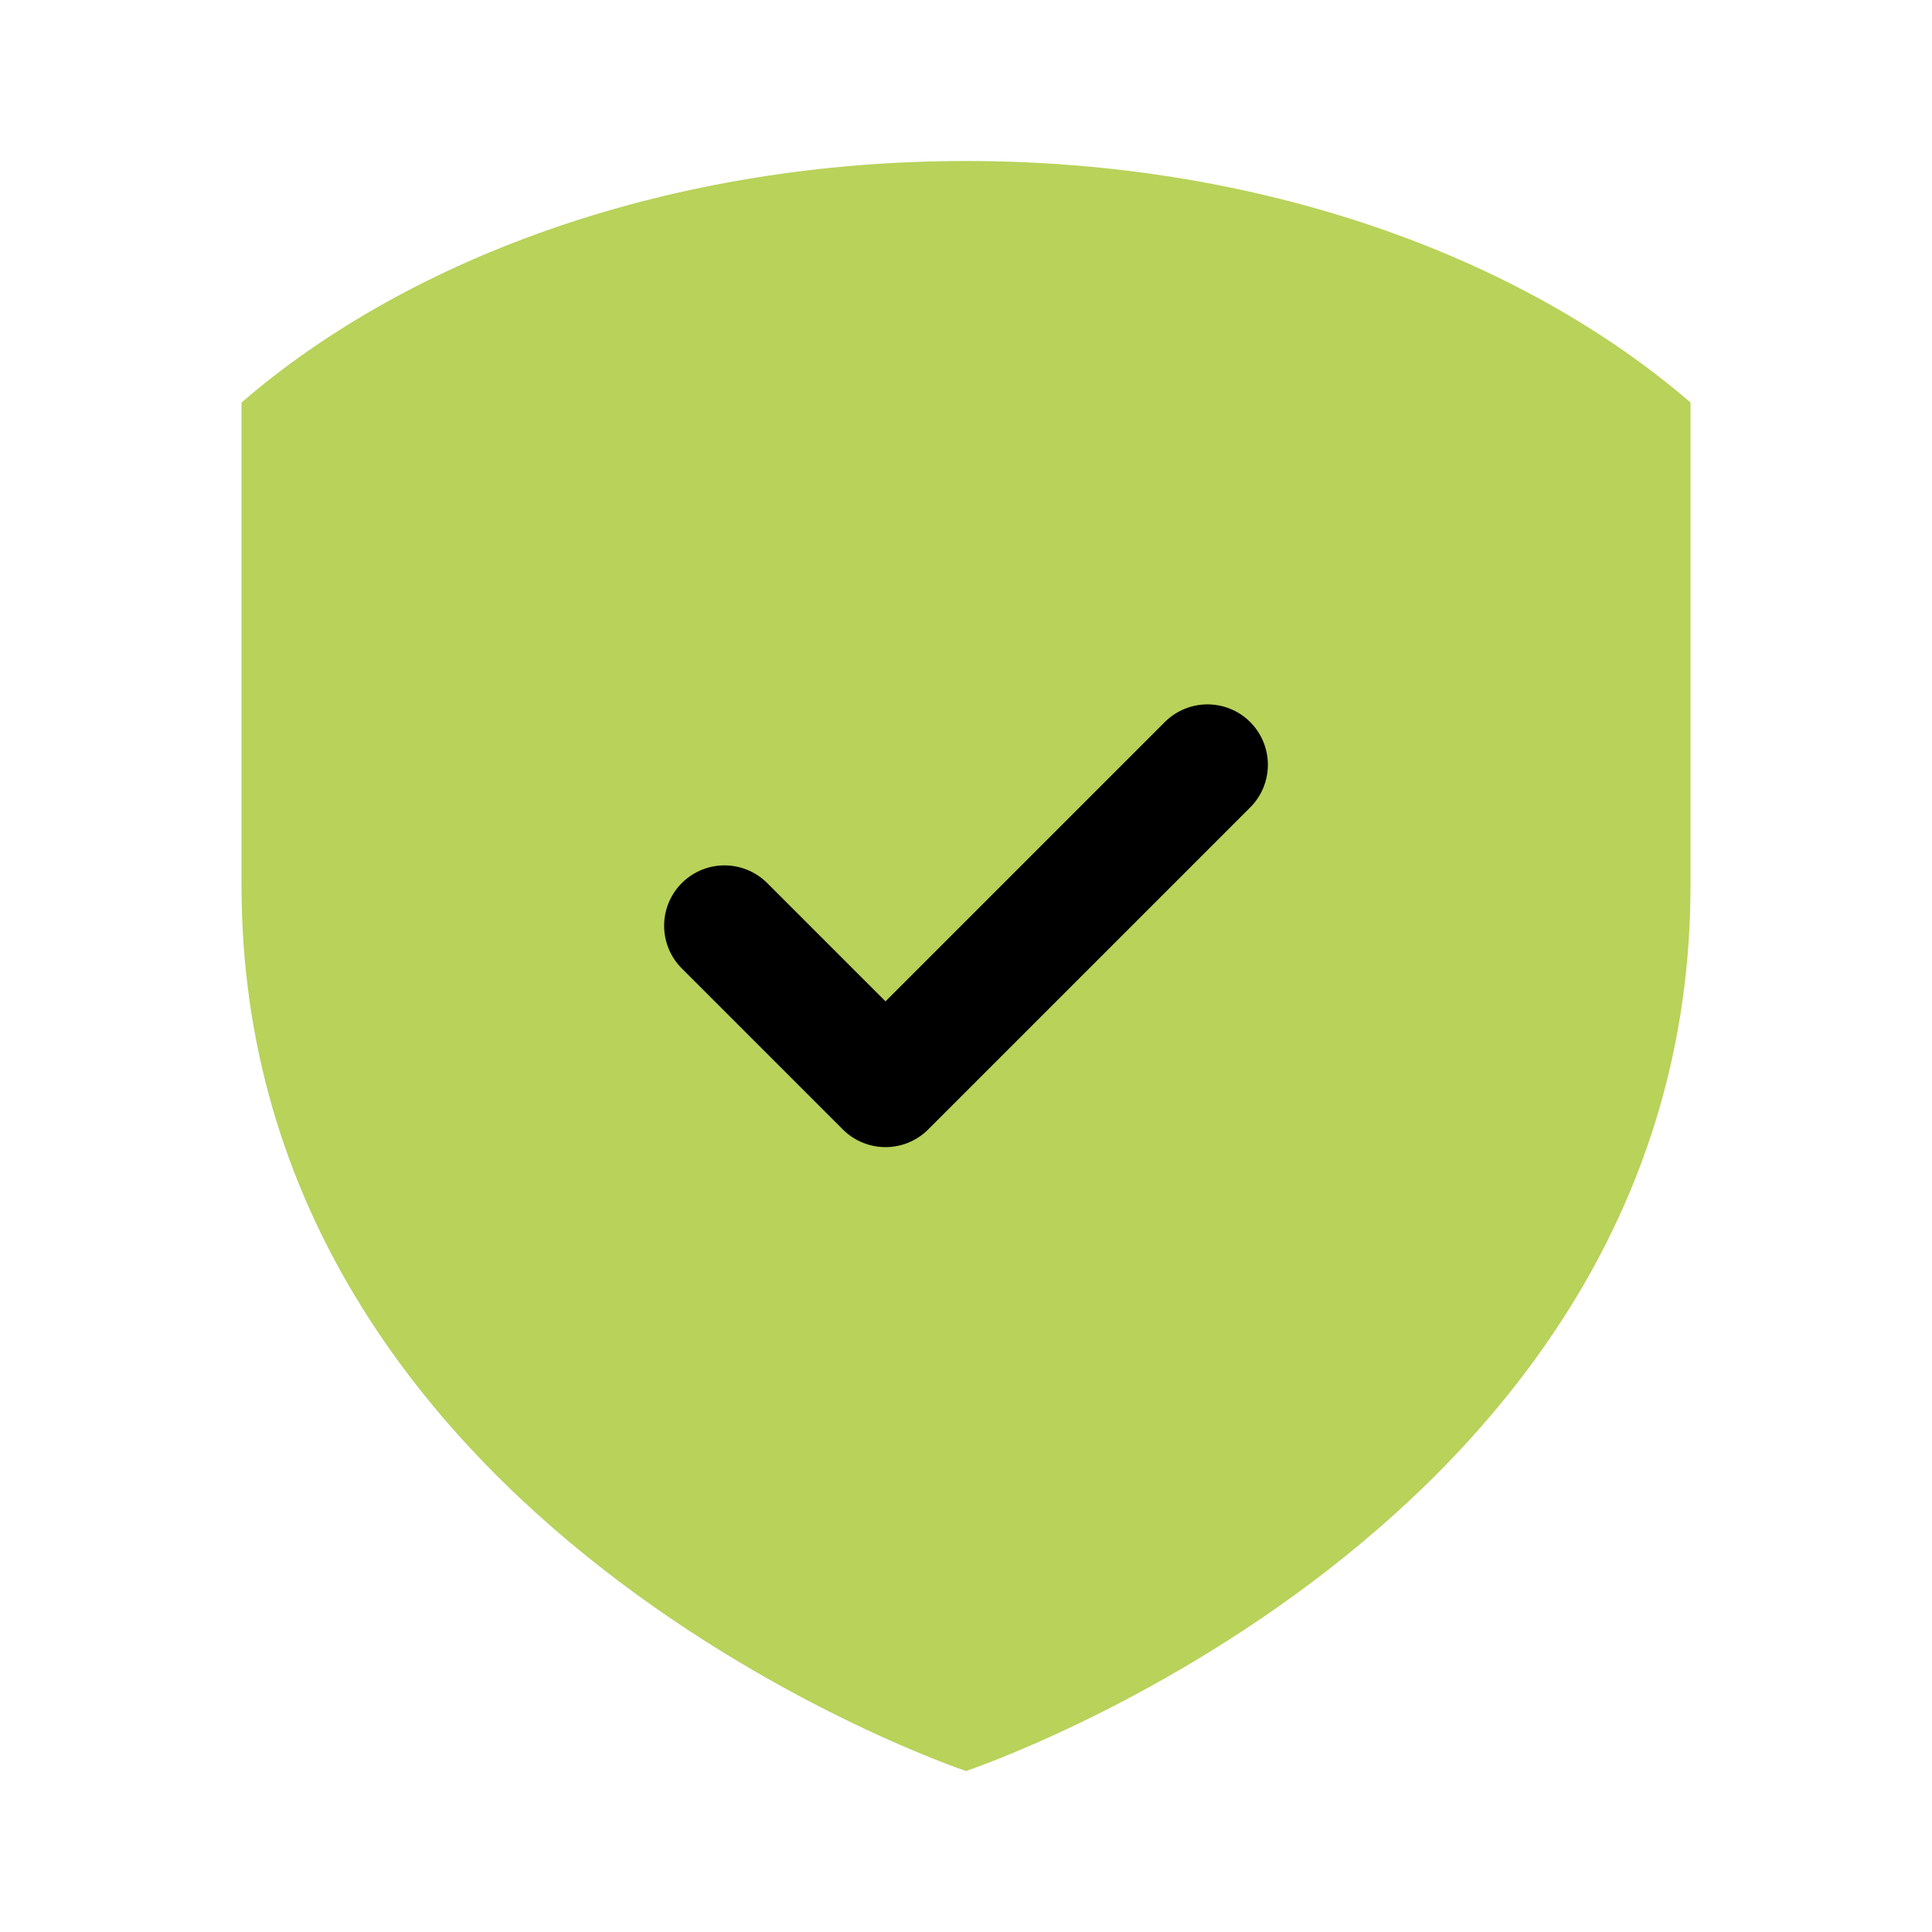
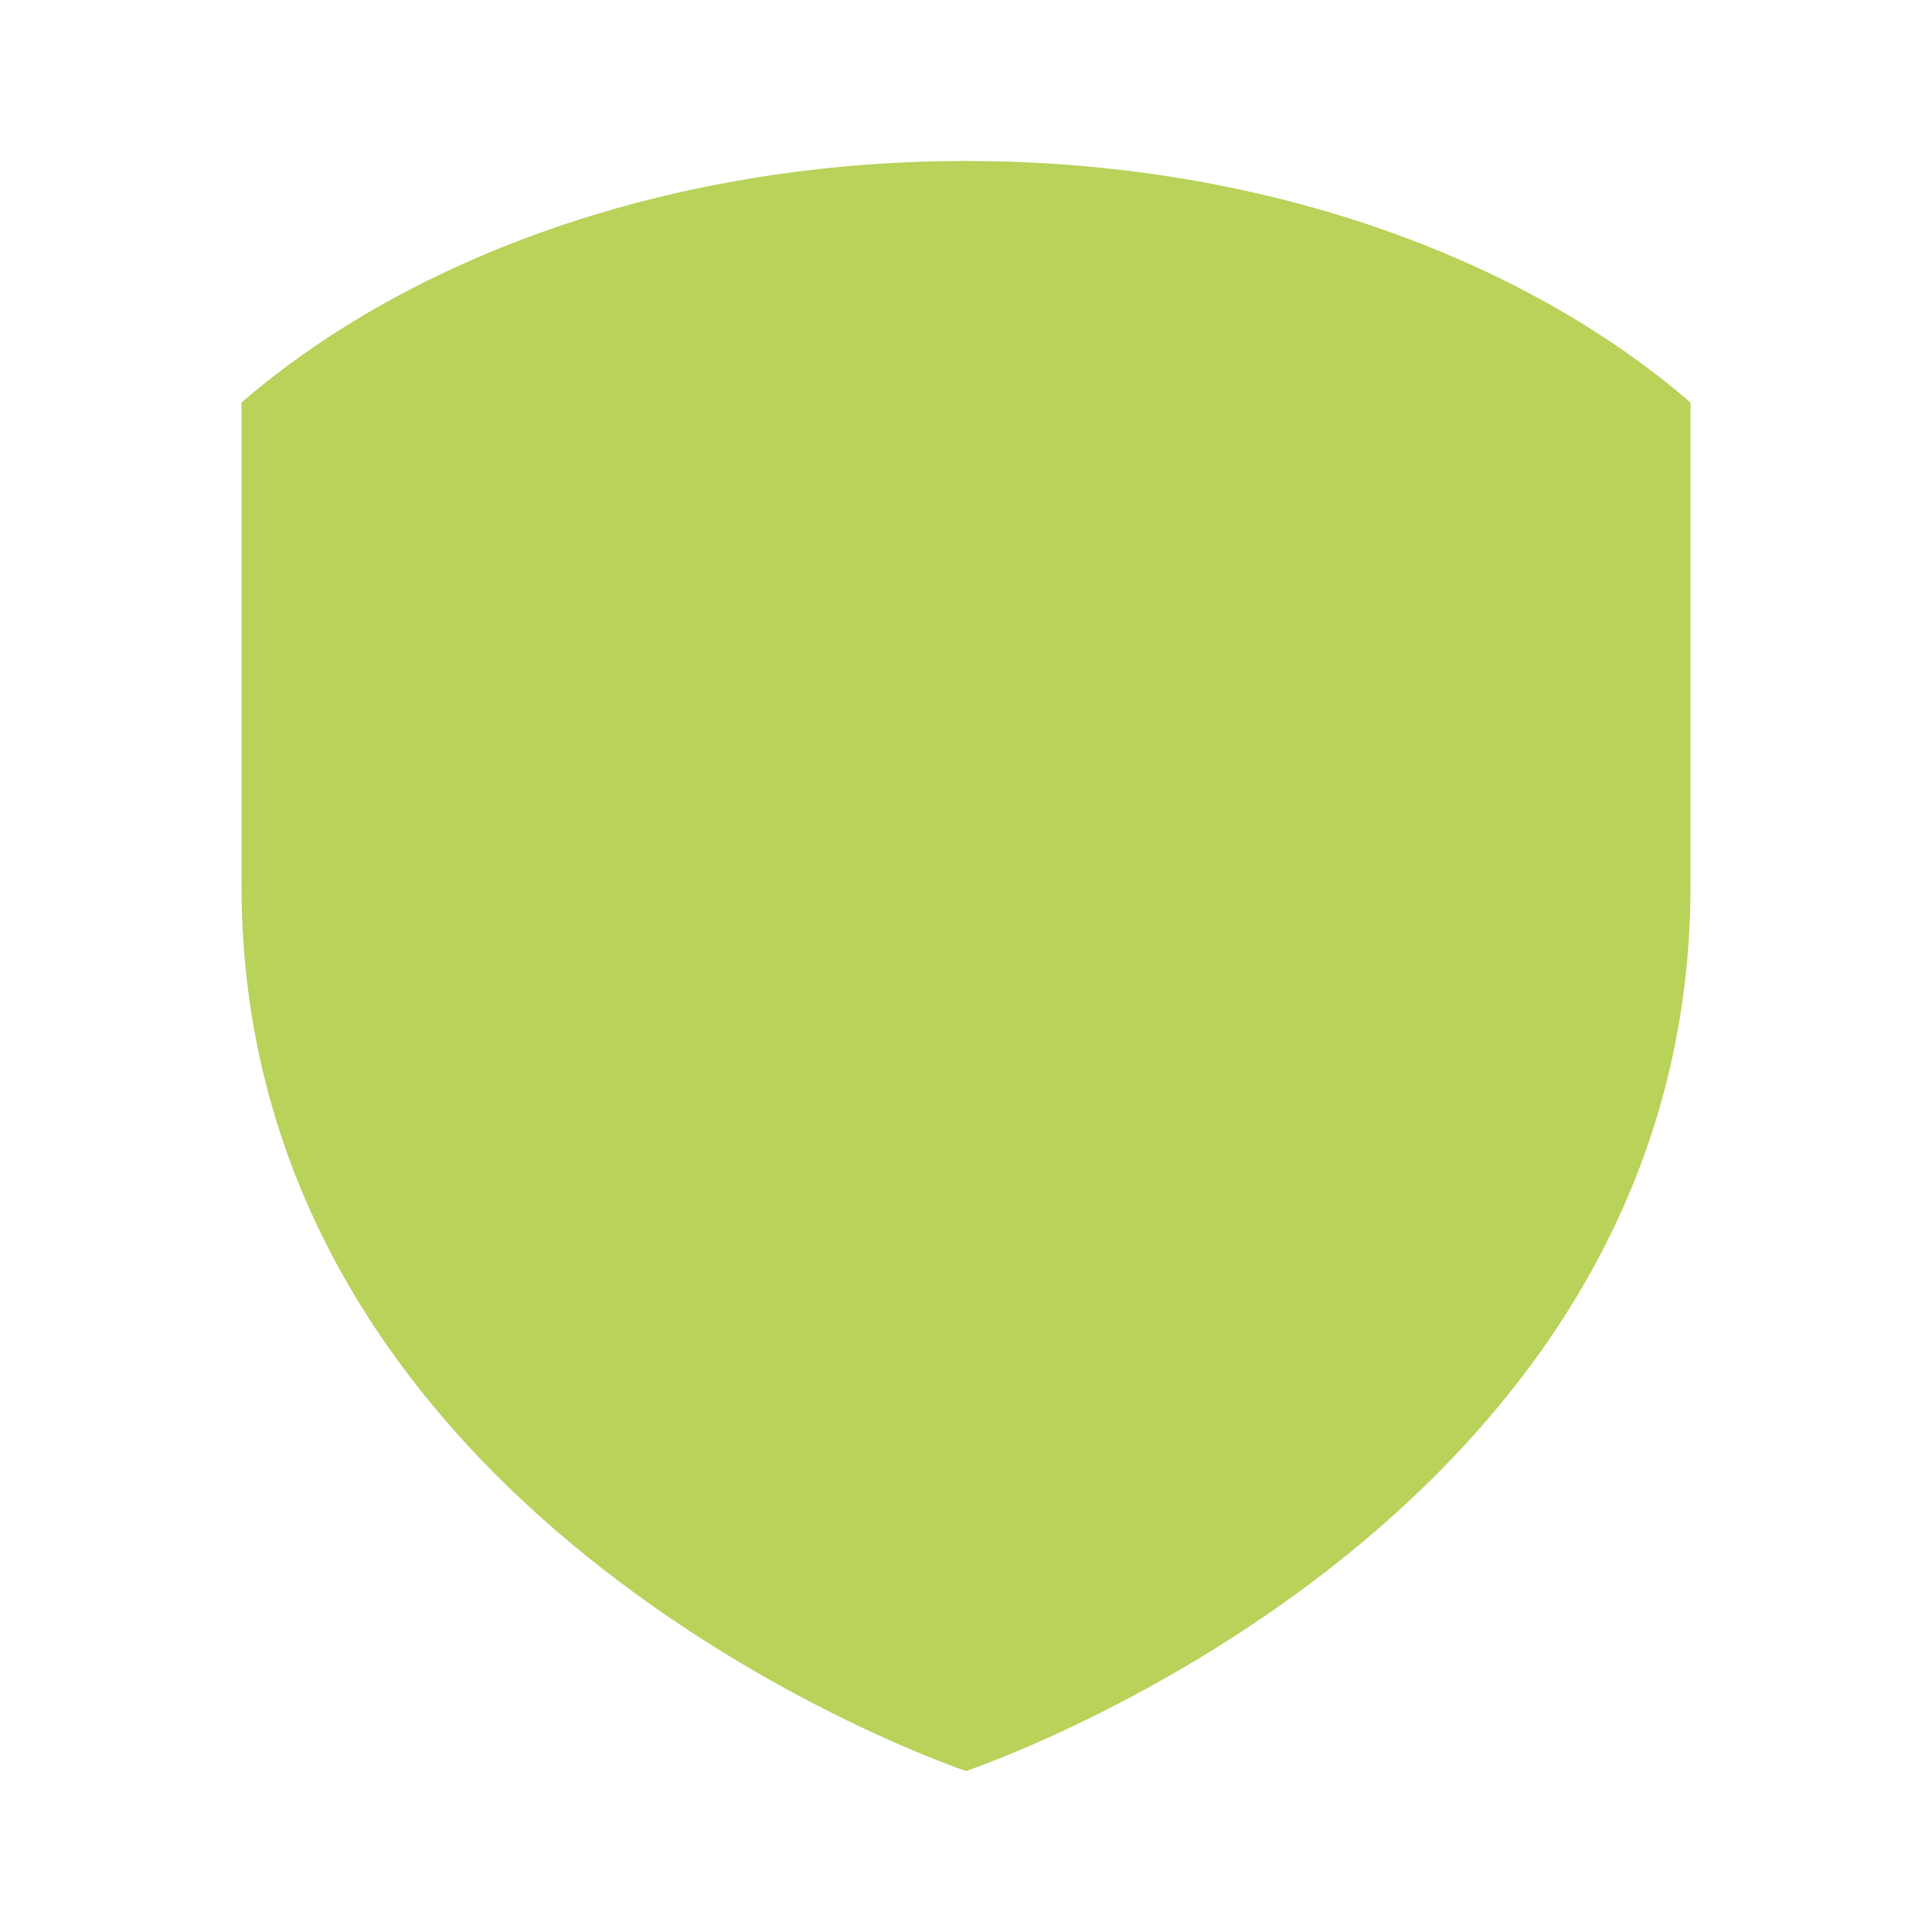
<svg xmlns="http://www.w3.org/2000/svg" width="24" height="24" viewBox="0 0 24 24" fill="none">
  <path d="M21 5C18.879 3.17 15.635 2 12 2C8.365 2 5.121 3.17 3 5V11C3 19 12 22 12 22C12 22 21 19 21 11V5Z" fill="#B8D25A" />
-   <path d="M9 11.5L11 13.5L15 9.5" stroke="black" stroke-width="1.5" stroke-linecap="round" stroke-linejoin="round" />
</svg>